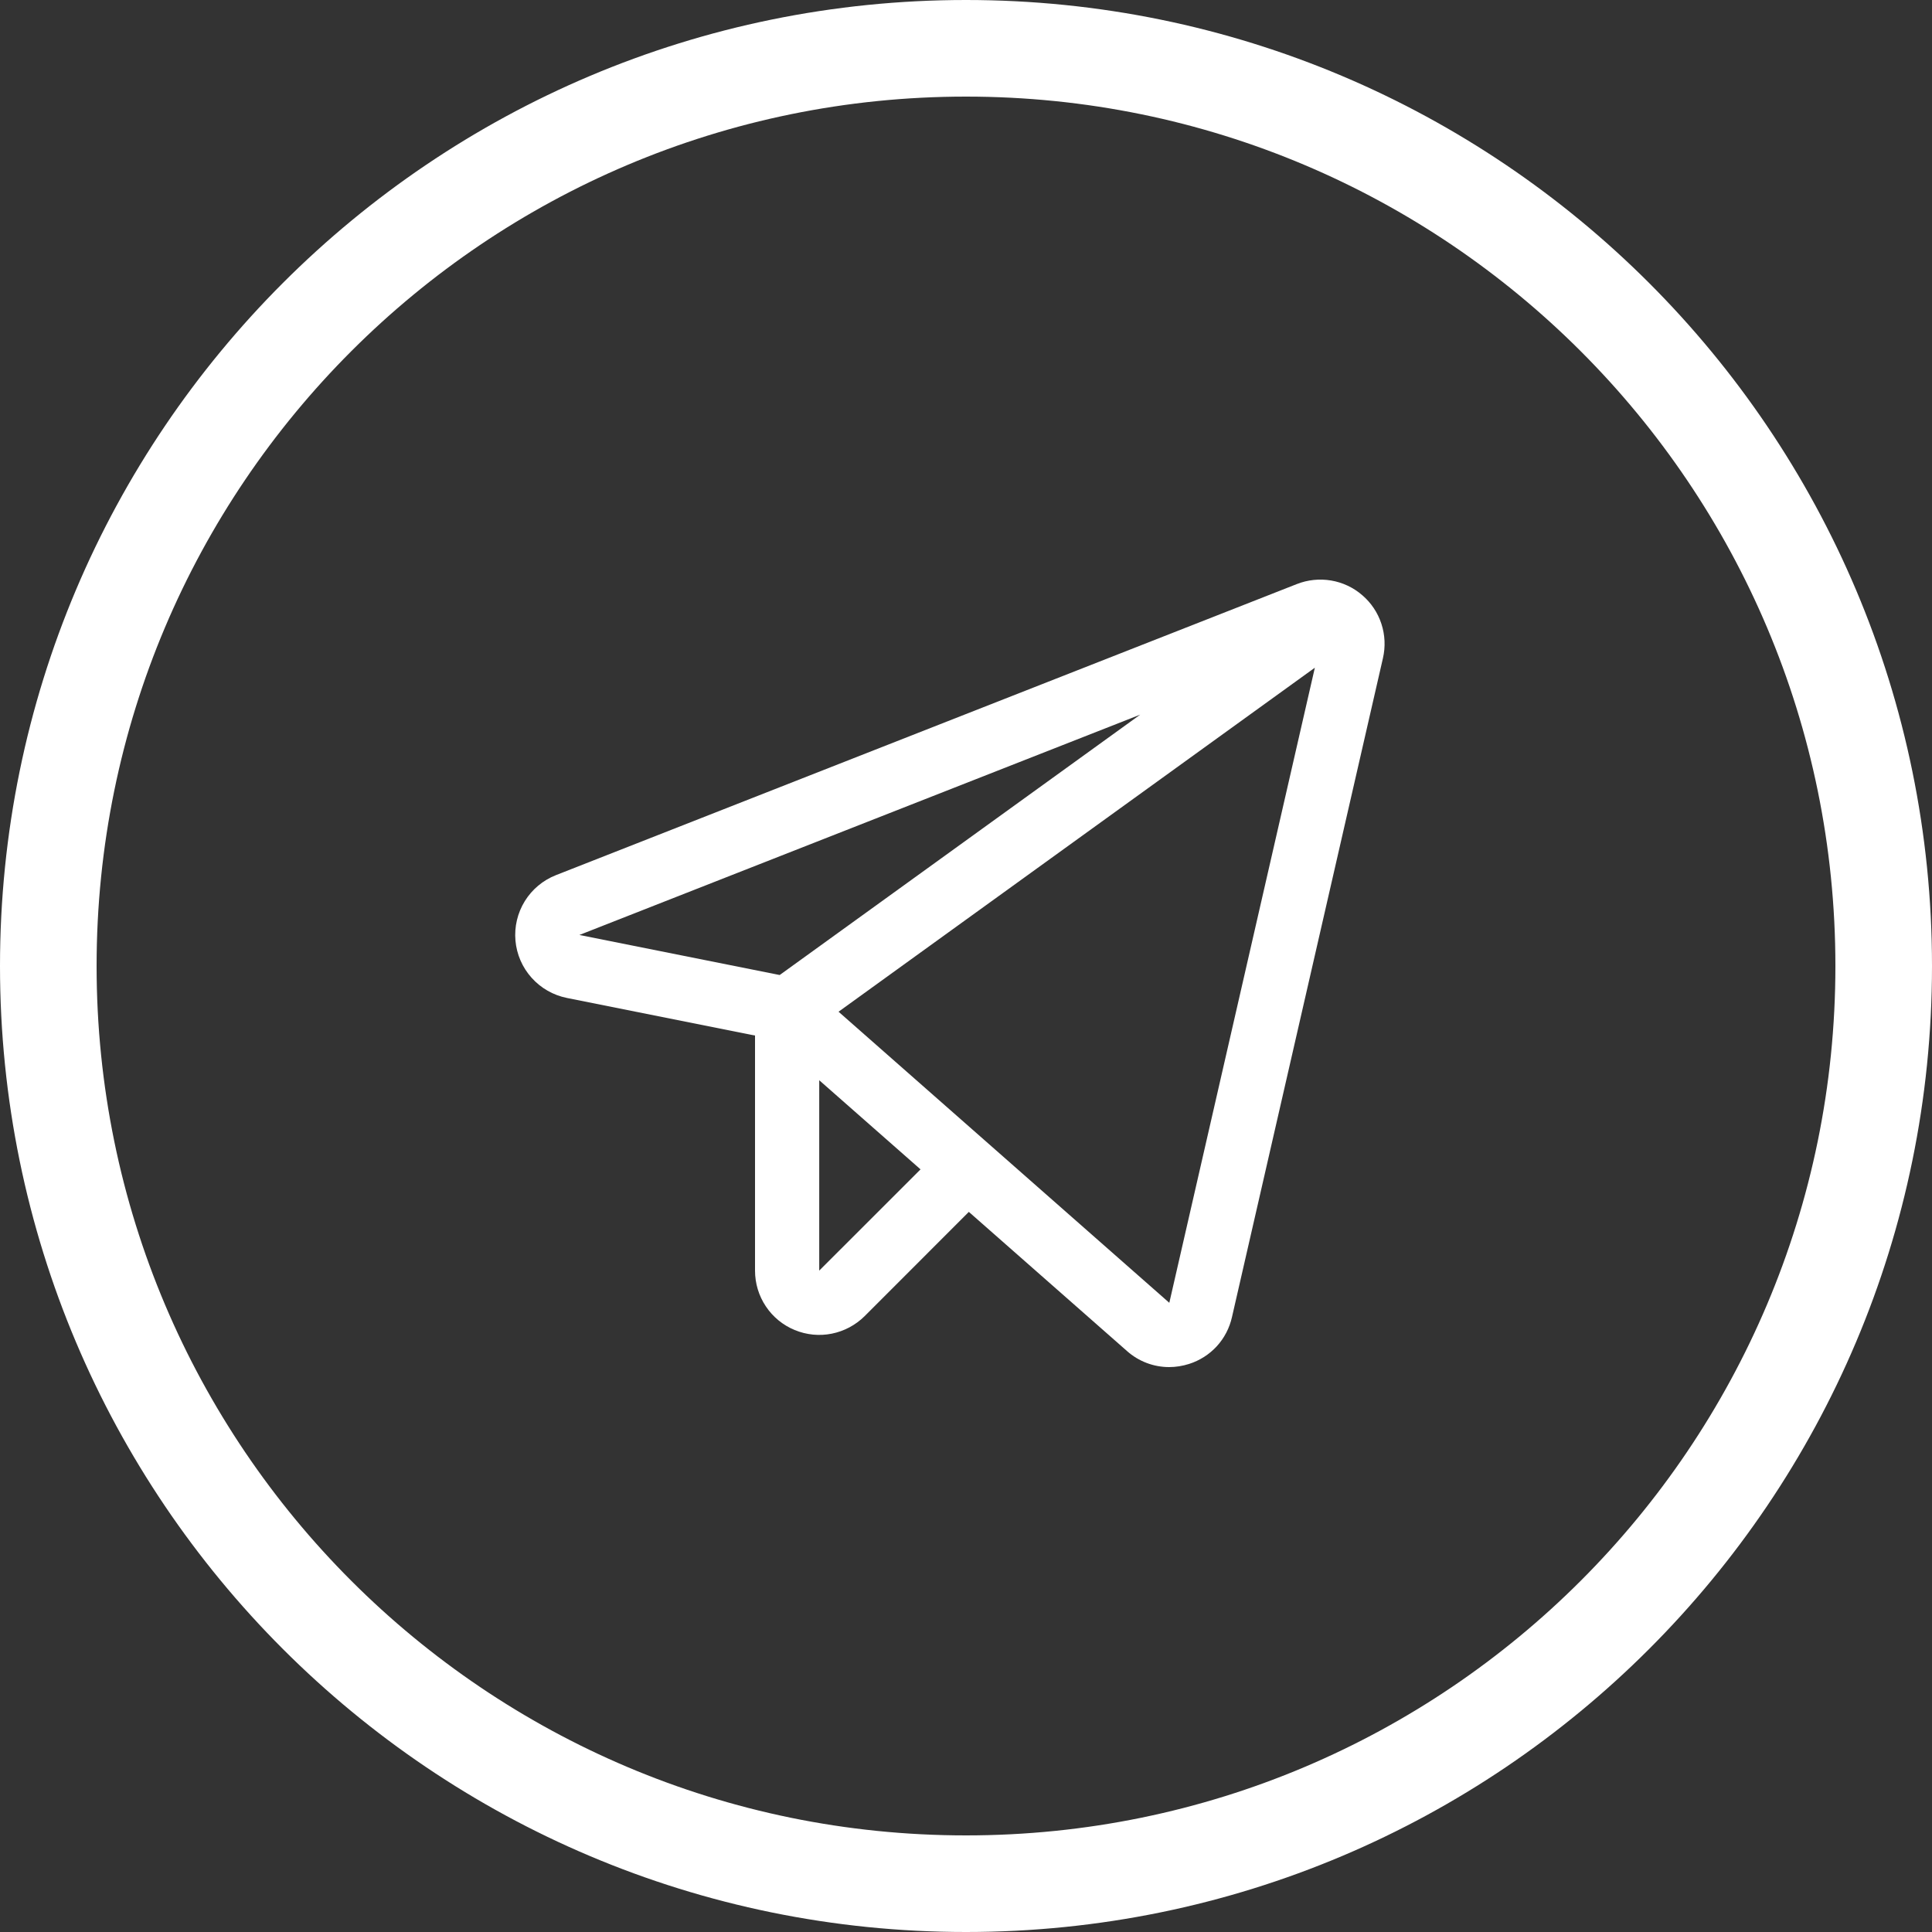
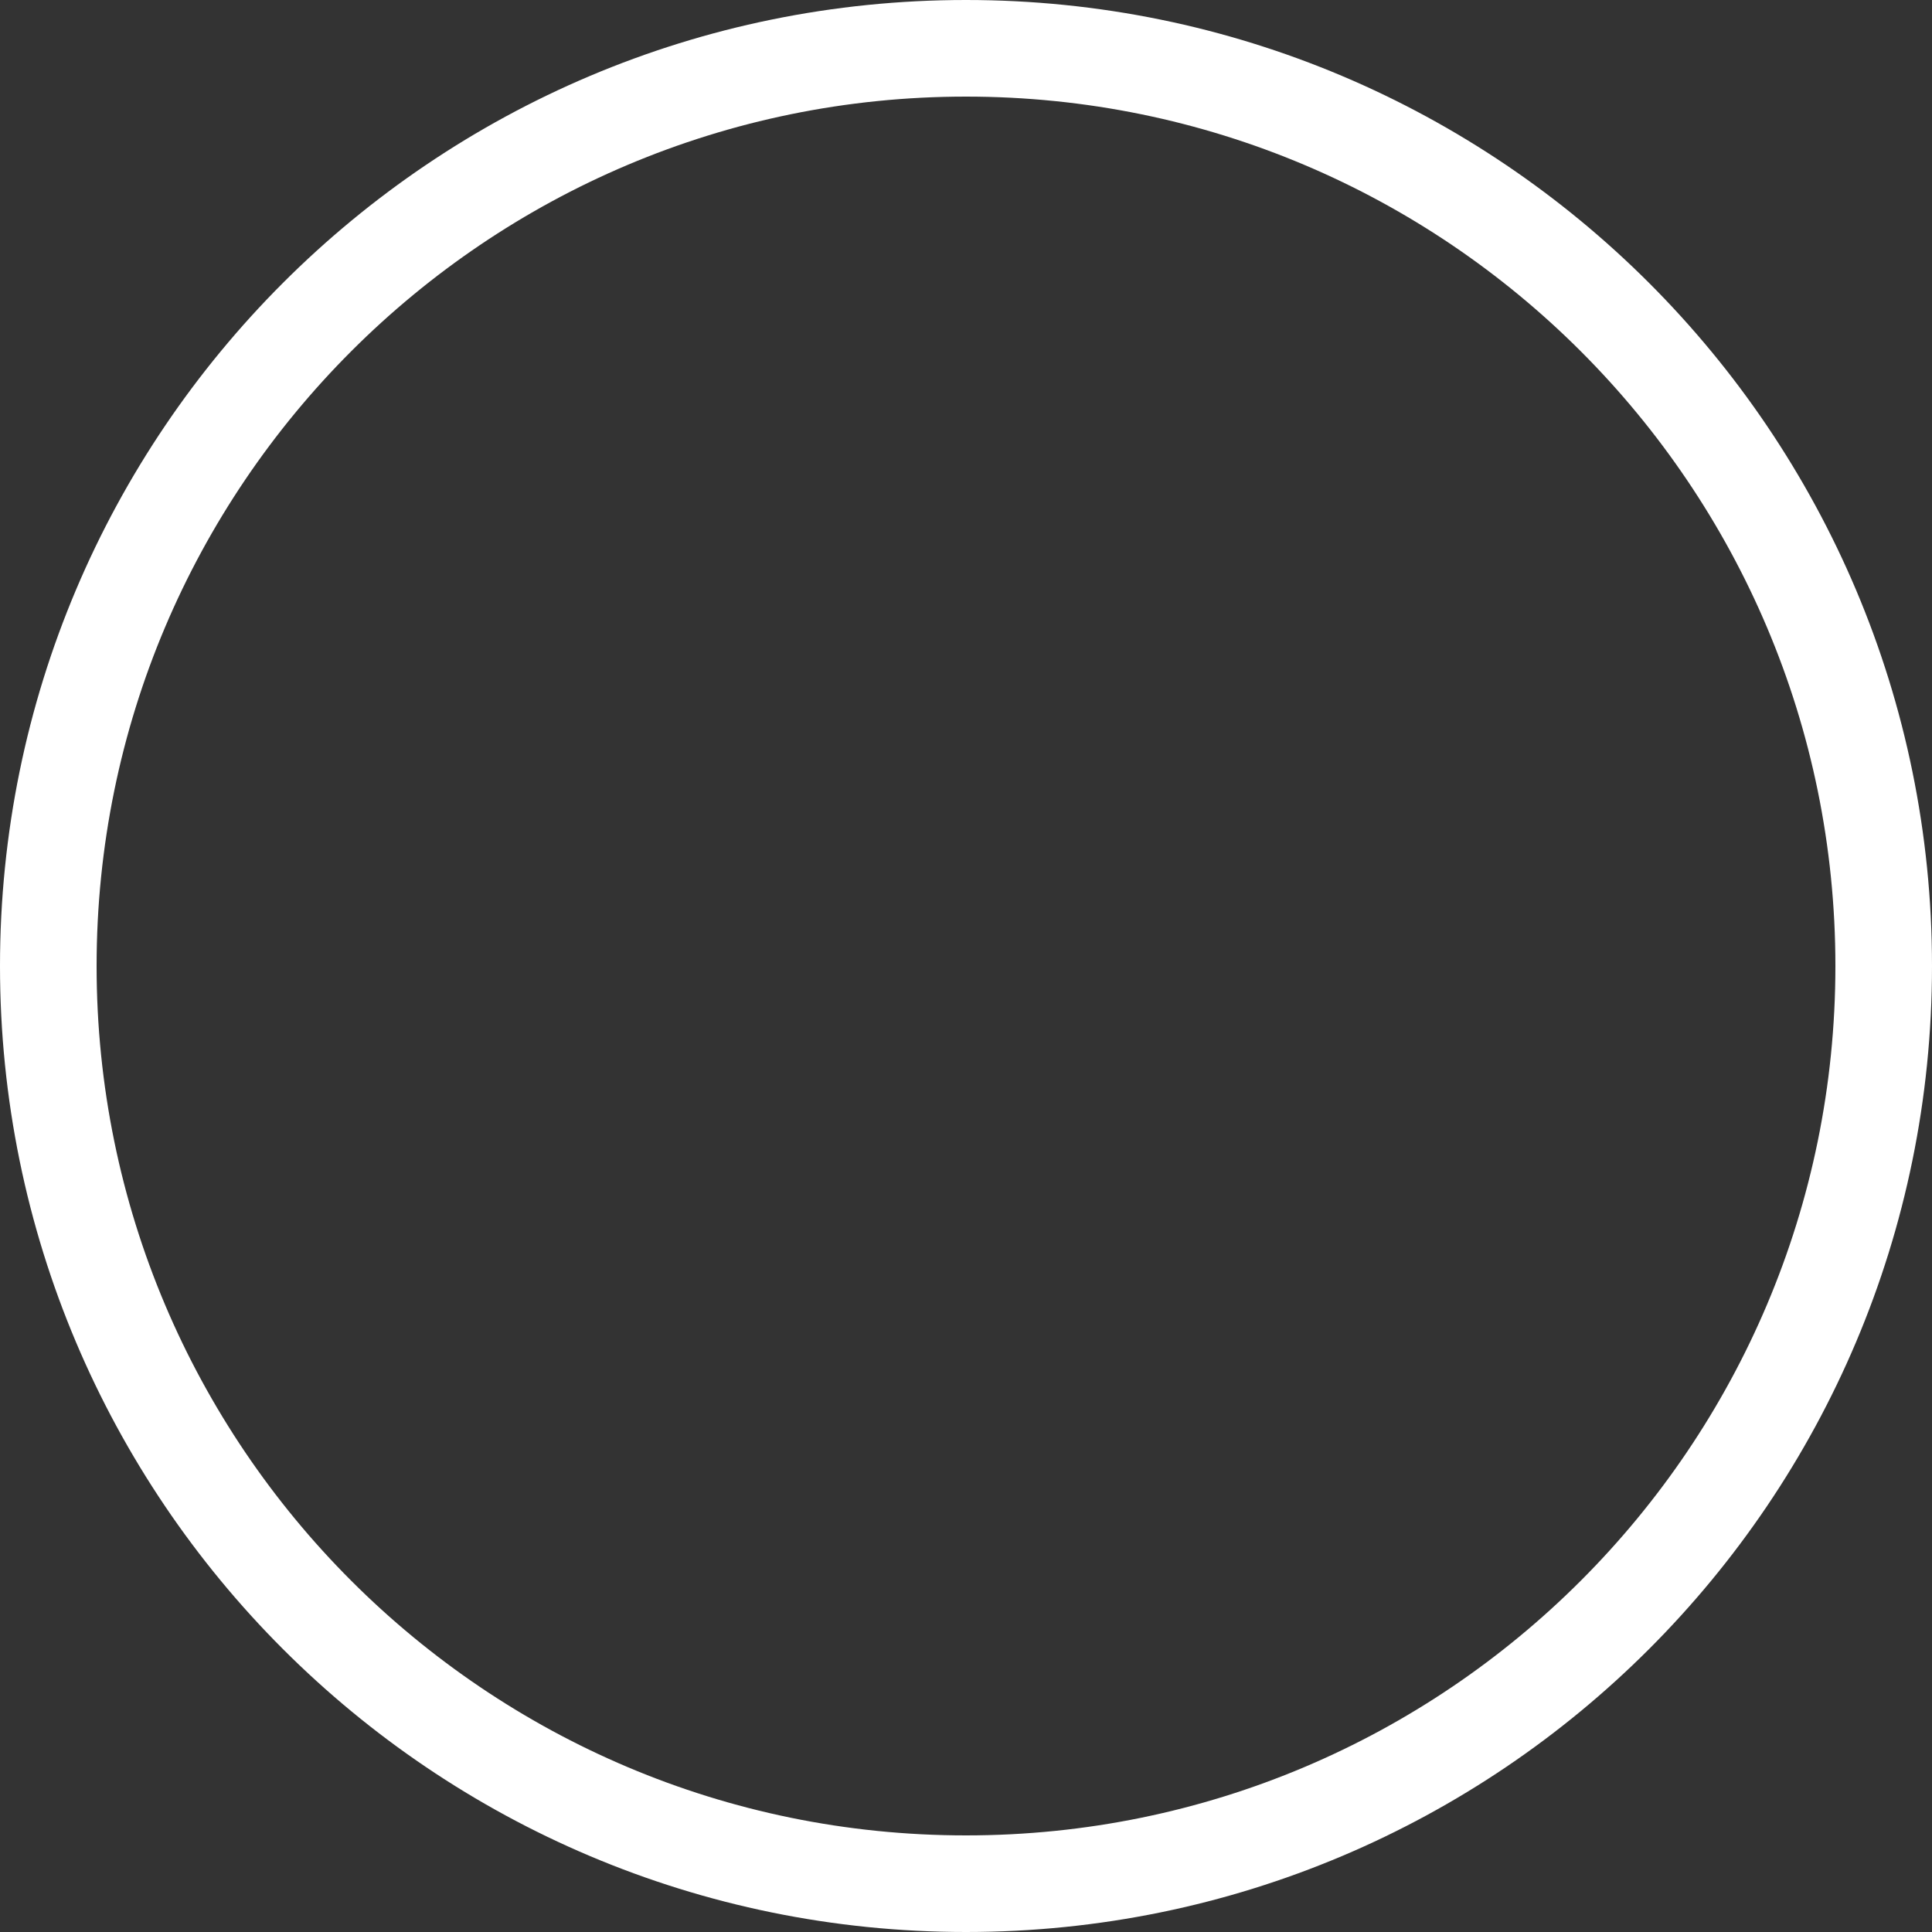
<svg xmlns="http://www.w3.org/2000/svg" width="30" height="30" viewBox="0 0 30 30" fill="none">
  <rect x="0" y="0" width="30" height="30" fill="#333333" stroke="none" />
  <path d="M15 29.25C22.87 29.25 29.25 22.87 29.25 15C29.25 7.13 22.87 0.75 15 0.75C7.13 0.75 0.75 7.13 0.75 15C0.75 22.87 7.13 29.25 15 29.25Z" stroke="white" stroke-width="1.5" />
-   <path d="M21.153 9.242C21.016 9.123 20.848 9.044 20.669 9.014C20.49 8.984 20.306 9.003 20.138 9.069L8.633 13.589C8.432 13.668 8.262 13.81 8.149 13.993C8.036 14.176 7.985 14.391 8.004 14.606C8.023 14.82 8.111 15.023 8.255 15.183C8.399 15.344 8.59 15.453 8.802 15.496L11.724 16.08V19.73C11.724 19.928 11.782 20.121 11.892 20.285C12.001 20.449 12.157 20.577 12.339 20.652C12.522 20.728 12.722 20.748 12.916 20.709C13.11 20.67 13.287 20.575 13.427 20.436L15.044 18.818L17.499 20.978C17.679 21.139 17.913 21.228 18.154 21.228C18.259 21.228 18.364 21.211 18.464 21.179C18.628 21.127 18.777 21.032 18.894 20.905C19.011 20.777 19.092 20.621 19.13 20.452L21.474 10.221C21.515 10.044 21.507 9.859 21.45 9.686C21.394 9.514 21.291 9.36 21.153 9.242V9.242ZM12.107 15.14L8.997 14.518L17.705 11.097L12.107 15.14ZM12.721 19.73V16.774L14.294 18.158L12.721 19.73ZM18.157 20.23L13.021 15.71L20.417 10.368L18.157 20.23Z" fill="white" />
</svg>